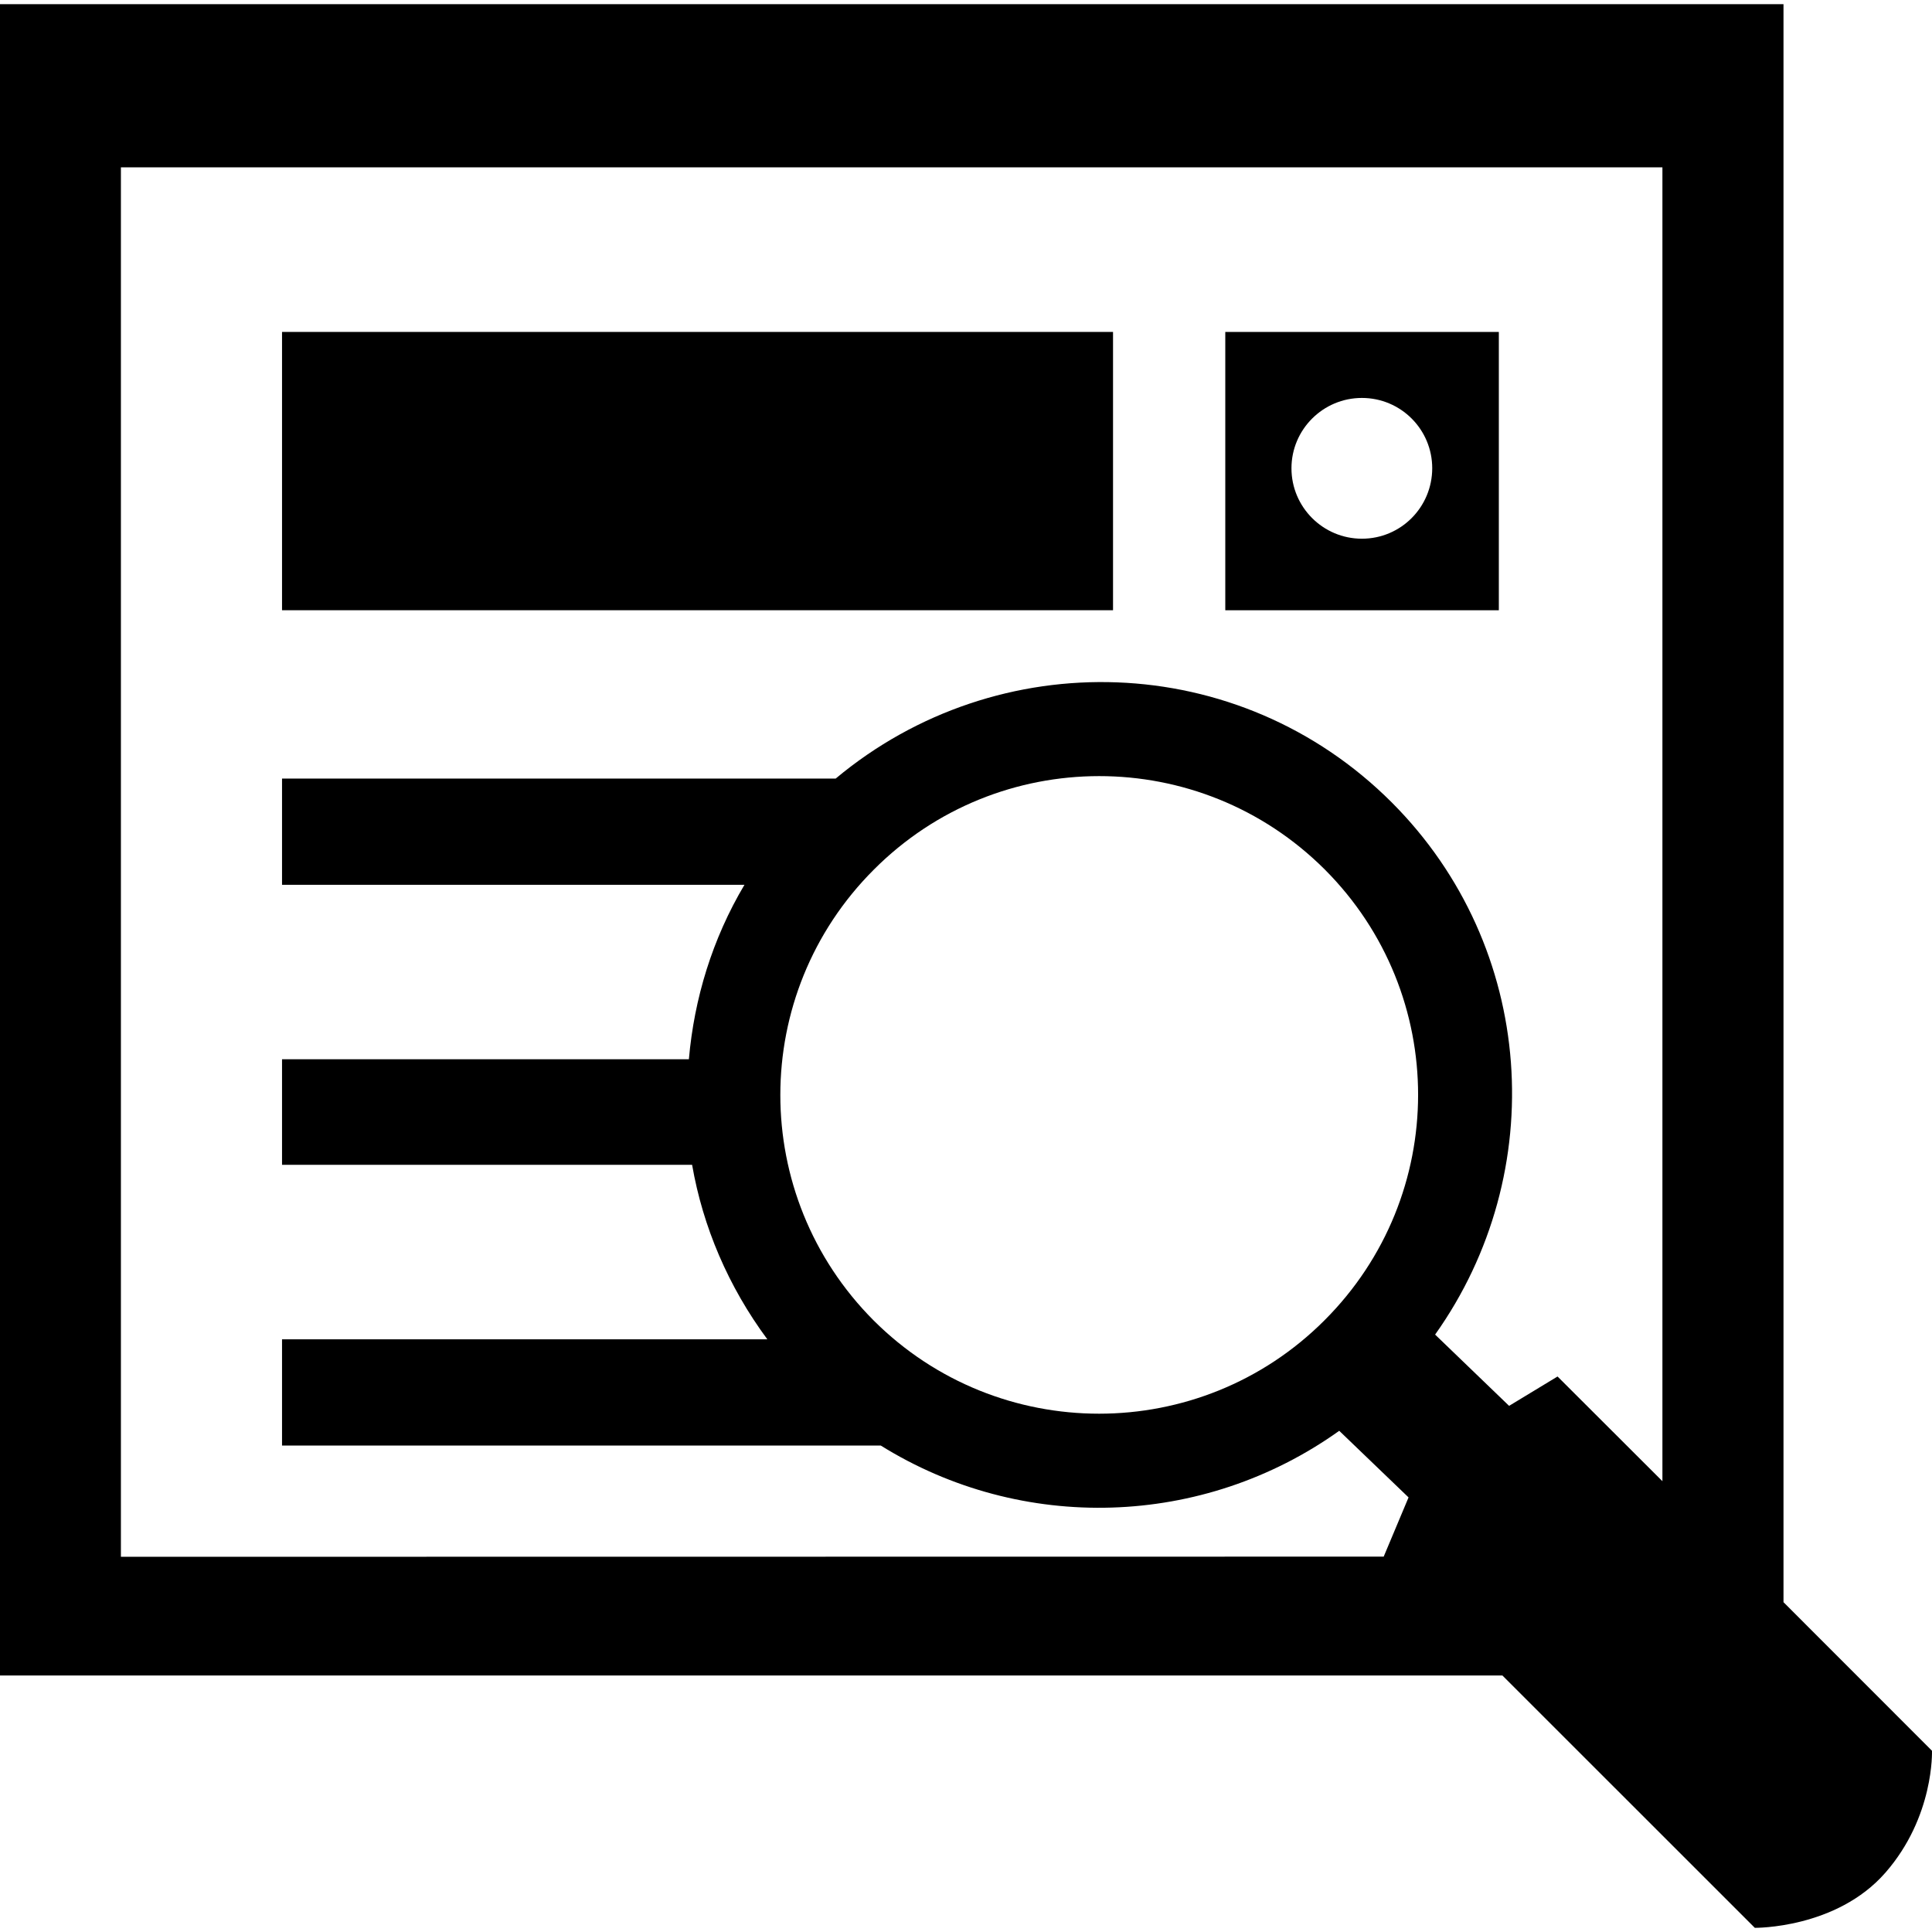
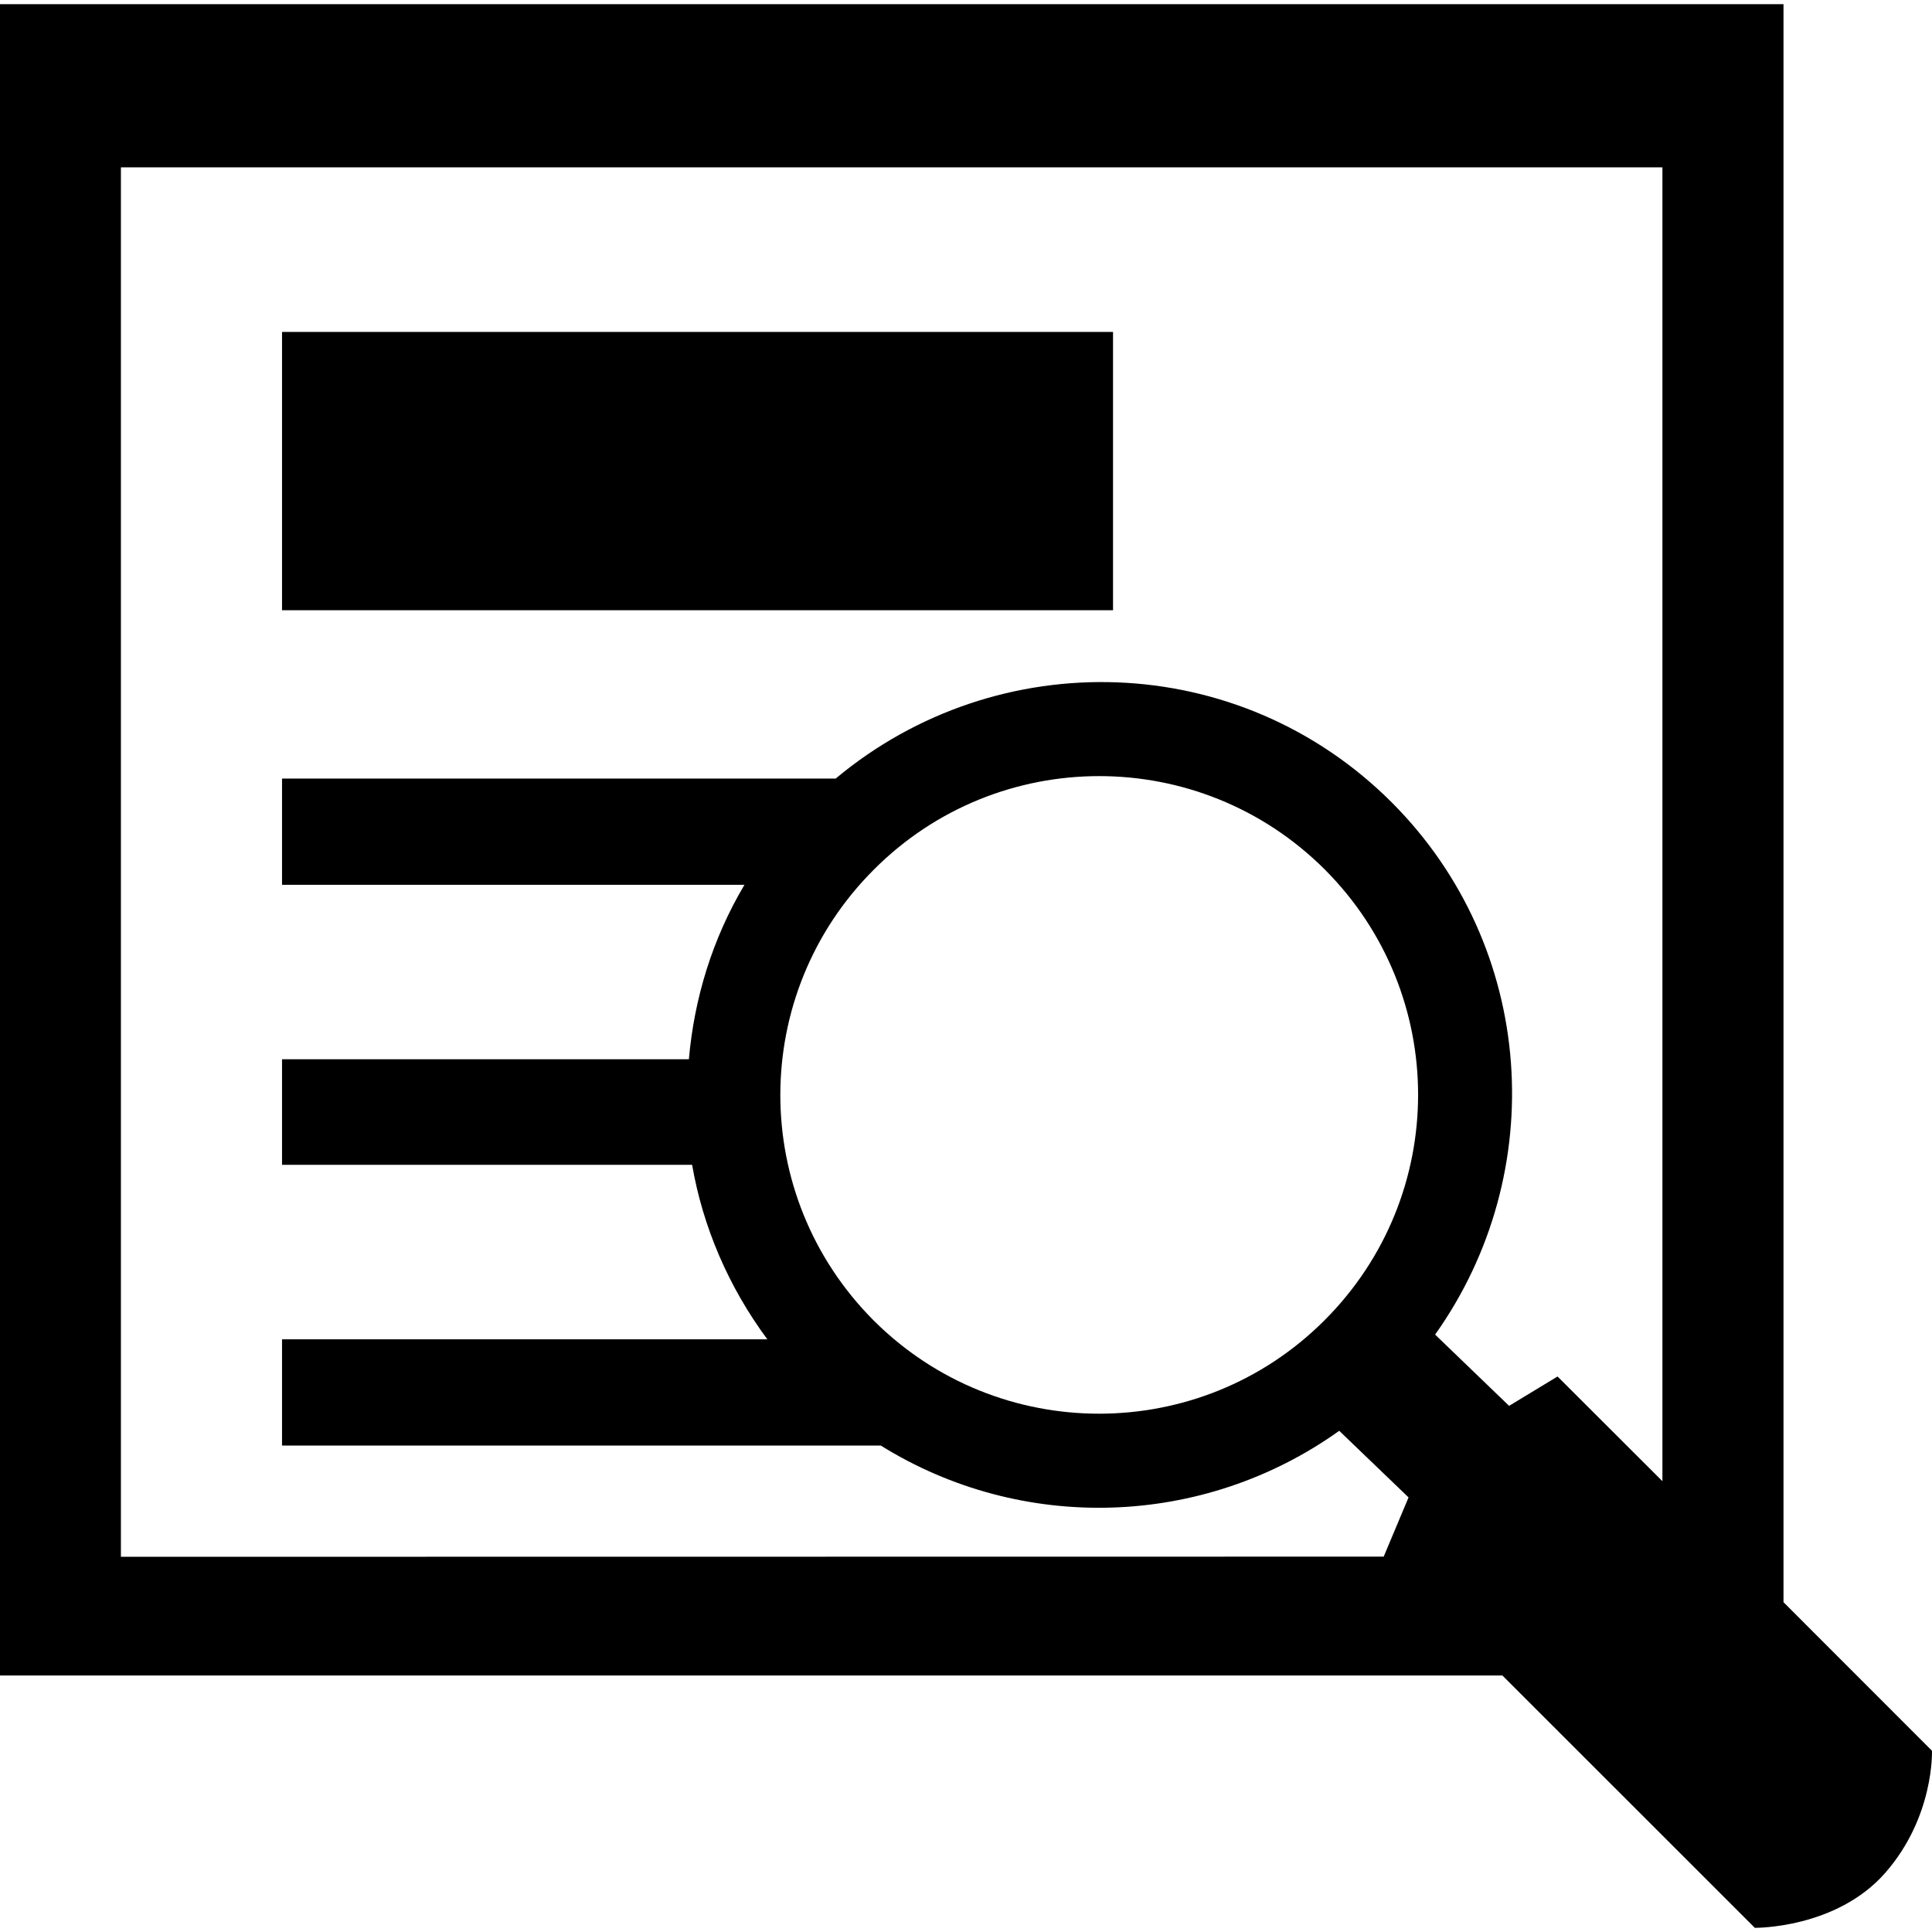
<svg xmlns="http://www.w3.org/2000/svg" version="1.1" id="Capa_1" x="0px" y="0px" viewBox="0 0 491.172 491.172" style="enable-background:new 0 0 491.172 491.172;" xml:space="preserve">
  <g>
    <g fill="#{sdcol(iconactive)}" fill-opacity="1">
      <g>
        <rect x="71.701" y="84.387" width="211.264" height="70.752" />
        <path d="M491.167,445.094l-37.749-37.77V1.059H0v424.901h381.954l64.173,64.152c0,0,20.73,0.259,33.197-14.021     C491.792,461.833,491.167,445.094,491.167,445.094z M30.738,395.783V42.54h391.898v334.024l-26.661-26.618l-12.317,7.464     l-18.81-18.119c29.272-41.157,25.777-98.471-11.044-135.314c-38.849-38.827-100.11-40.488-141.353-6.04H71.701v27.007h117.561     c-8.175,13.762-12.77,28.883-14.129,44.35H71.701v26.834h104.252c2.739,15.768,9.211,30.976,19.133,44.371H71.701v27.007h152.225     c35.807,22.283,81.883,21.01,116.547-3.753l17.623,16.933l-6.32,15.056L30.738,395.783L30.738,395.783z M222.093,335.687     c-31.623-31.731-31.623-82.94,0.065-114.606c31.58-31.666,82.897-31.709,114.627-0.043     c31.666,31.687,31.666,82.961-0.086,114.649C305.119,367.288,253.78,367.331,222.093,335.687z" />
      </g>
      <g>
-         <path d="M311.504,84.387v70.752h69.544V84.387H311.504z M346.233,136.955c-9.858,0-17.904-8.003-17.904-17.904     c0-9.879,8.046-17.882,17.904-17.882c9.901,0,17.882,8.003,17.882,17.882C364.093,128.953,356.134,136.955,346.233,136.955z" />
-       </g>
+         </g>
    </g>
    <g>
	</g>
    <g>
	</g>
    <g>
	</g>
    <g>
	</g>
    <g>
	</g>
    <g>
	</g>
    <g>
	</g>
    <g>
	</g>
    <g>
	</g>
    <g>
	</g>
    <g>
	</g>
    <g>
	</g>
    <g>
	</g>
    <g>
	</g>
    <g>
	</g>
  </g>
  <g>
</g>
  <g>
</g>
  <g>
</g>
  <g>
</g>
  <g>
</g>
  <g>
</g>
  <g>
</g>
  <g>
</g>
  <g>
</g>
  <g>
</g>
  <g>
</g>
  <g>
</g>
  <g>
</g>
  <g>
</g>
  <g>
</g>
</svg>